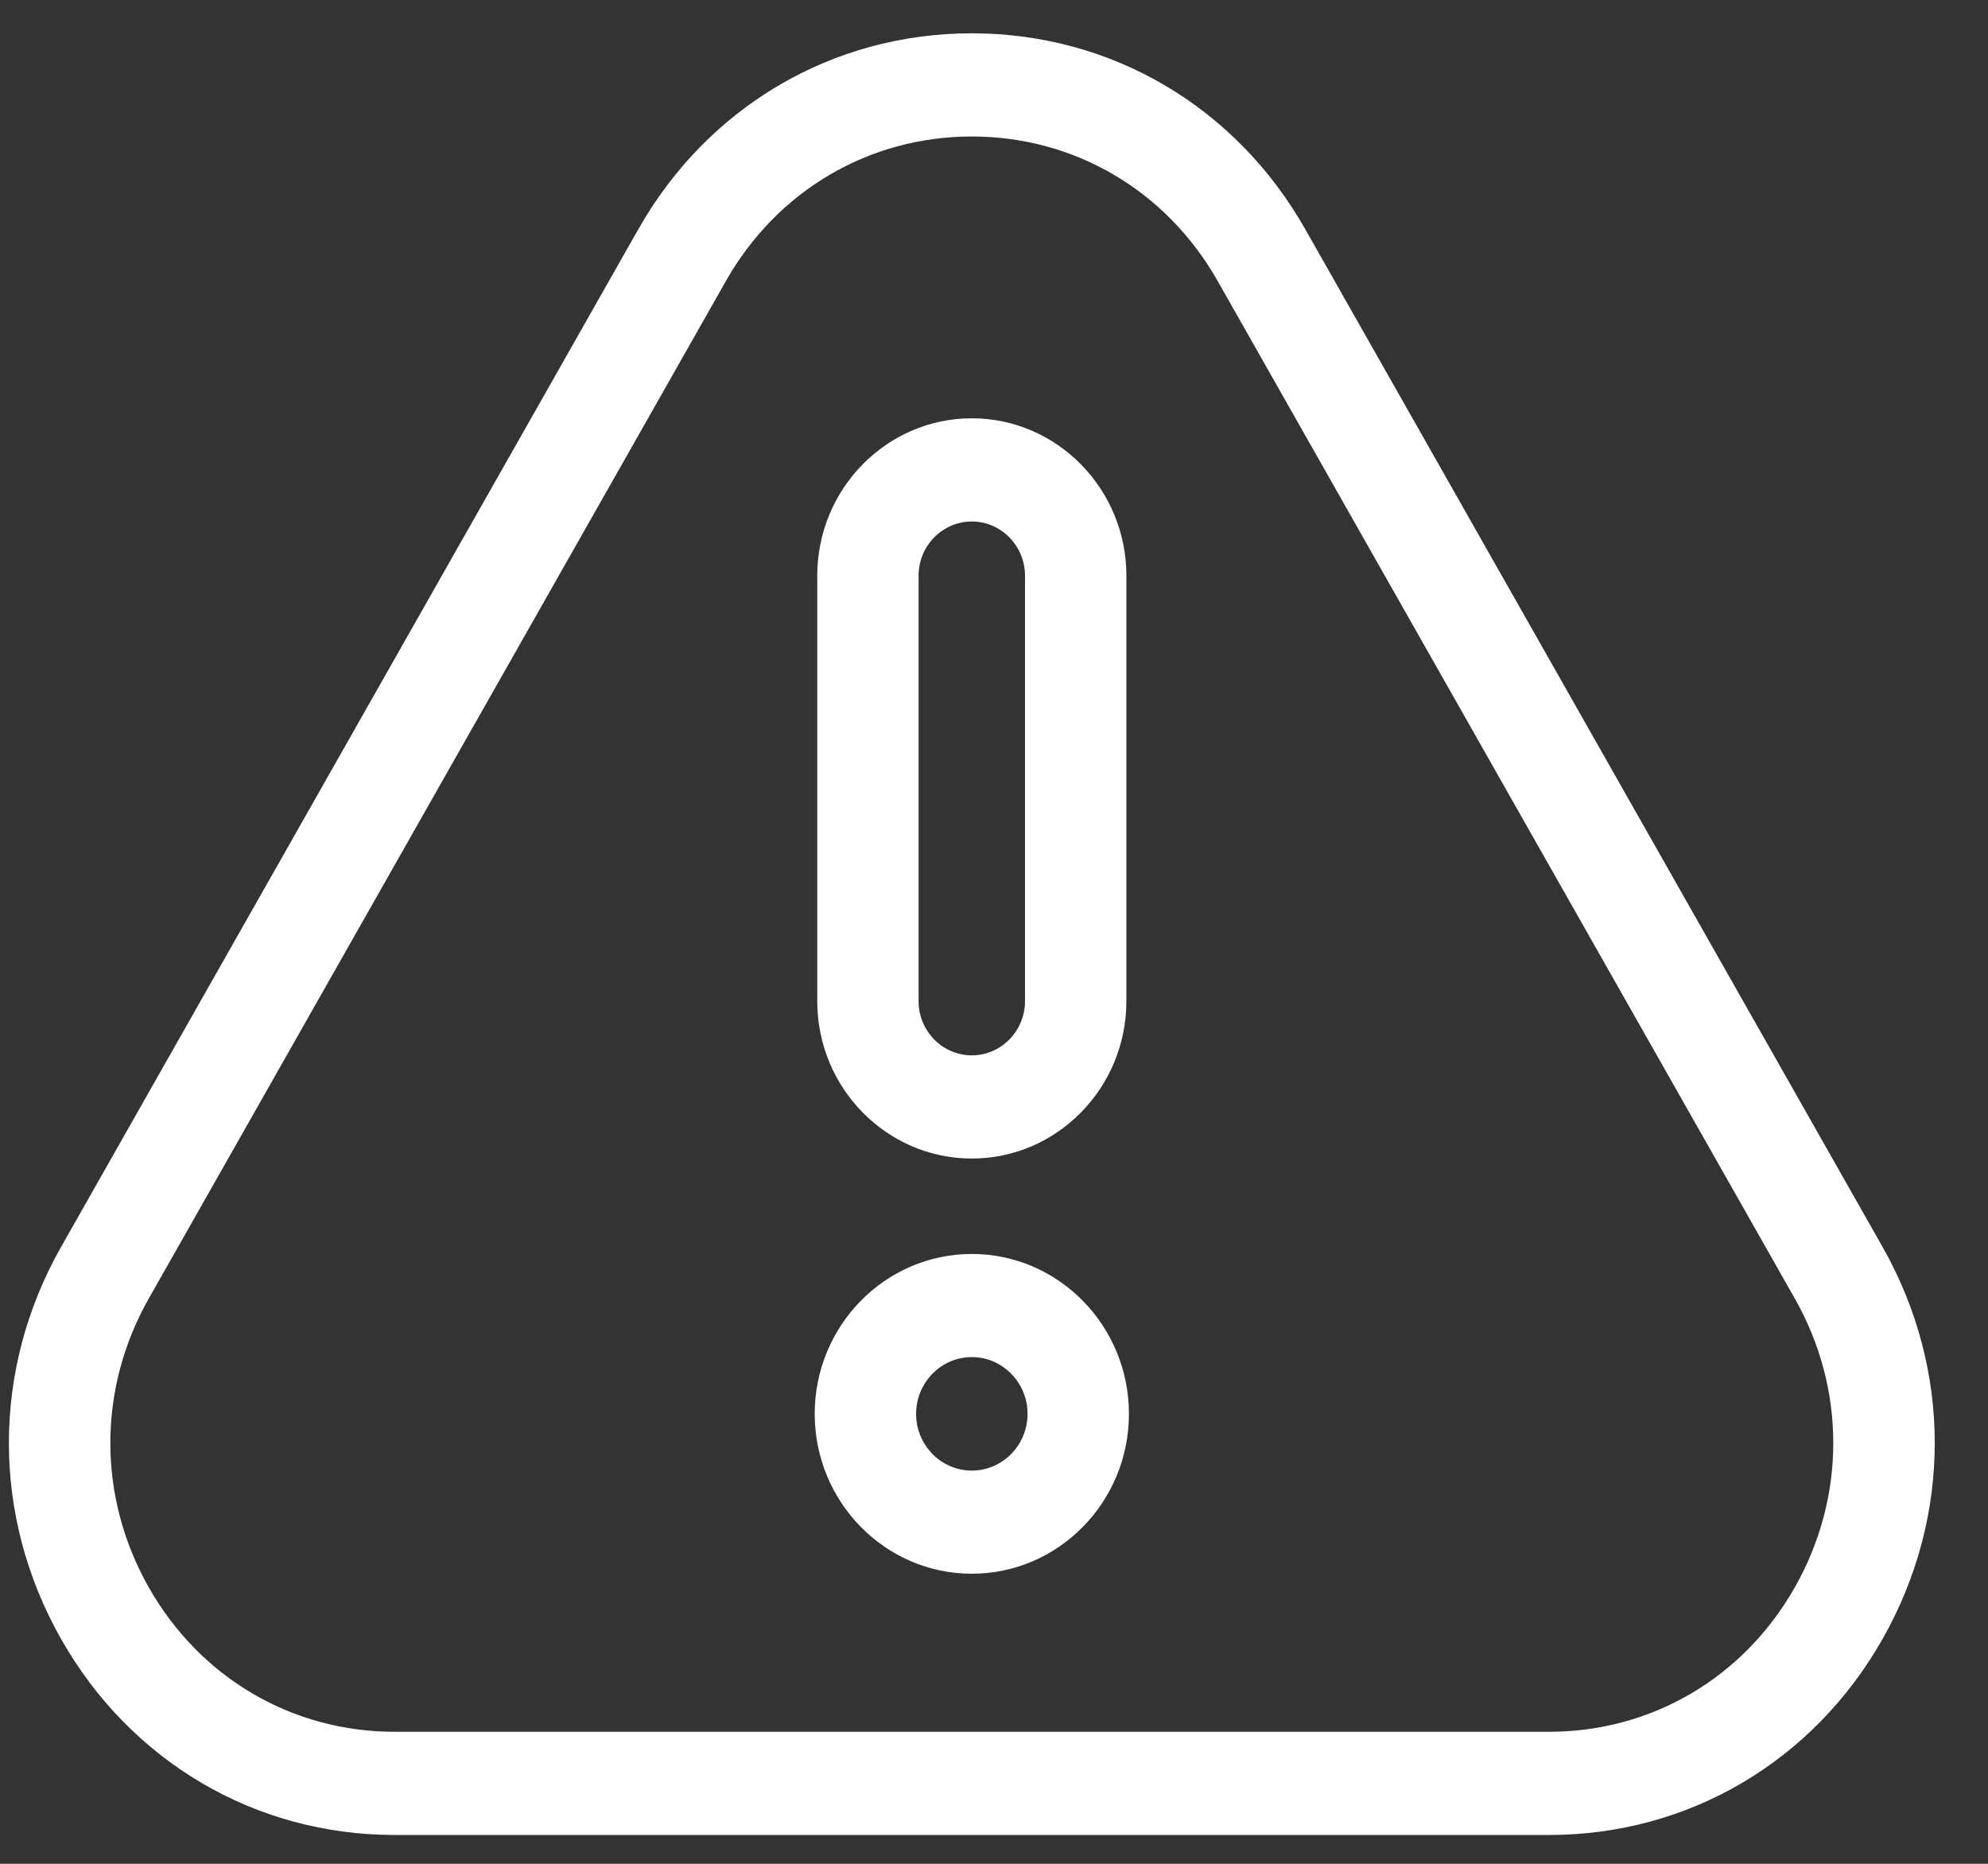
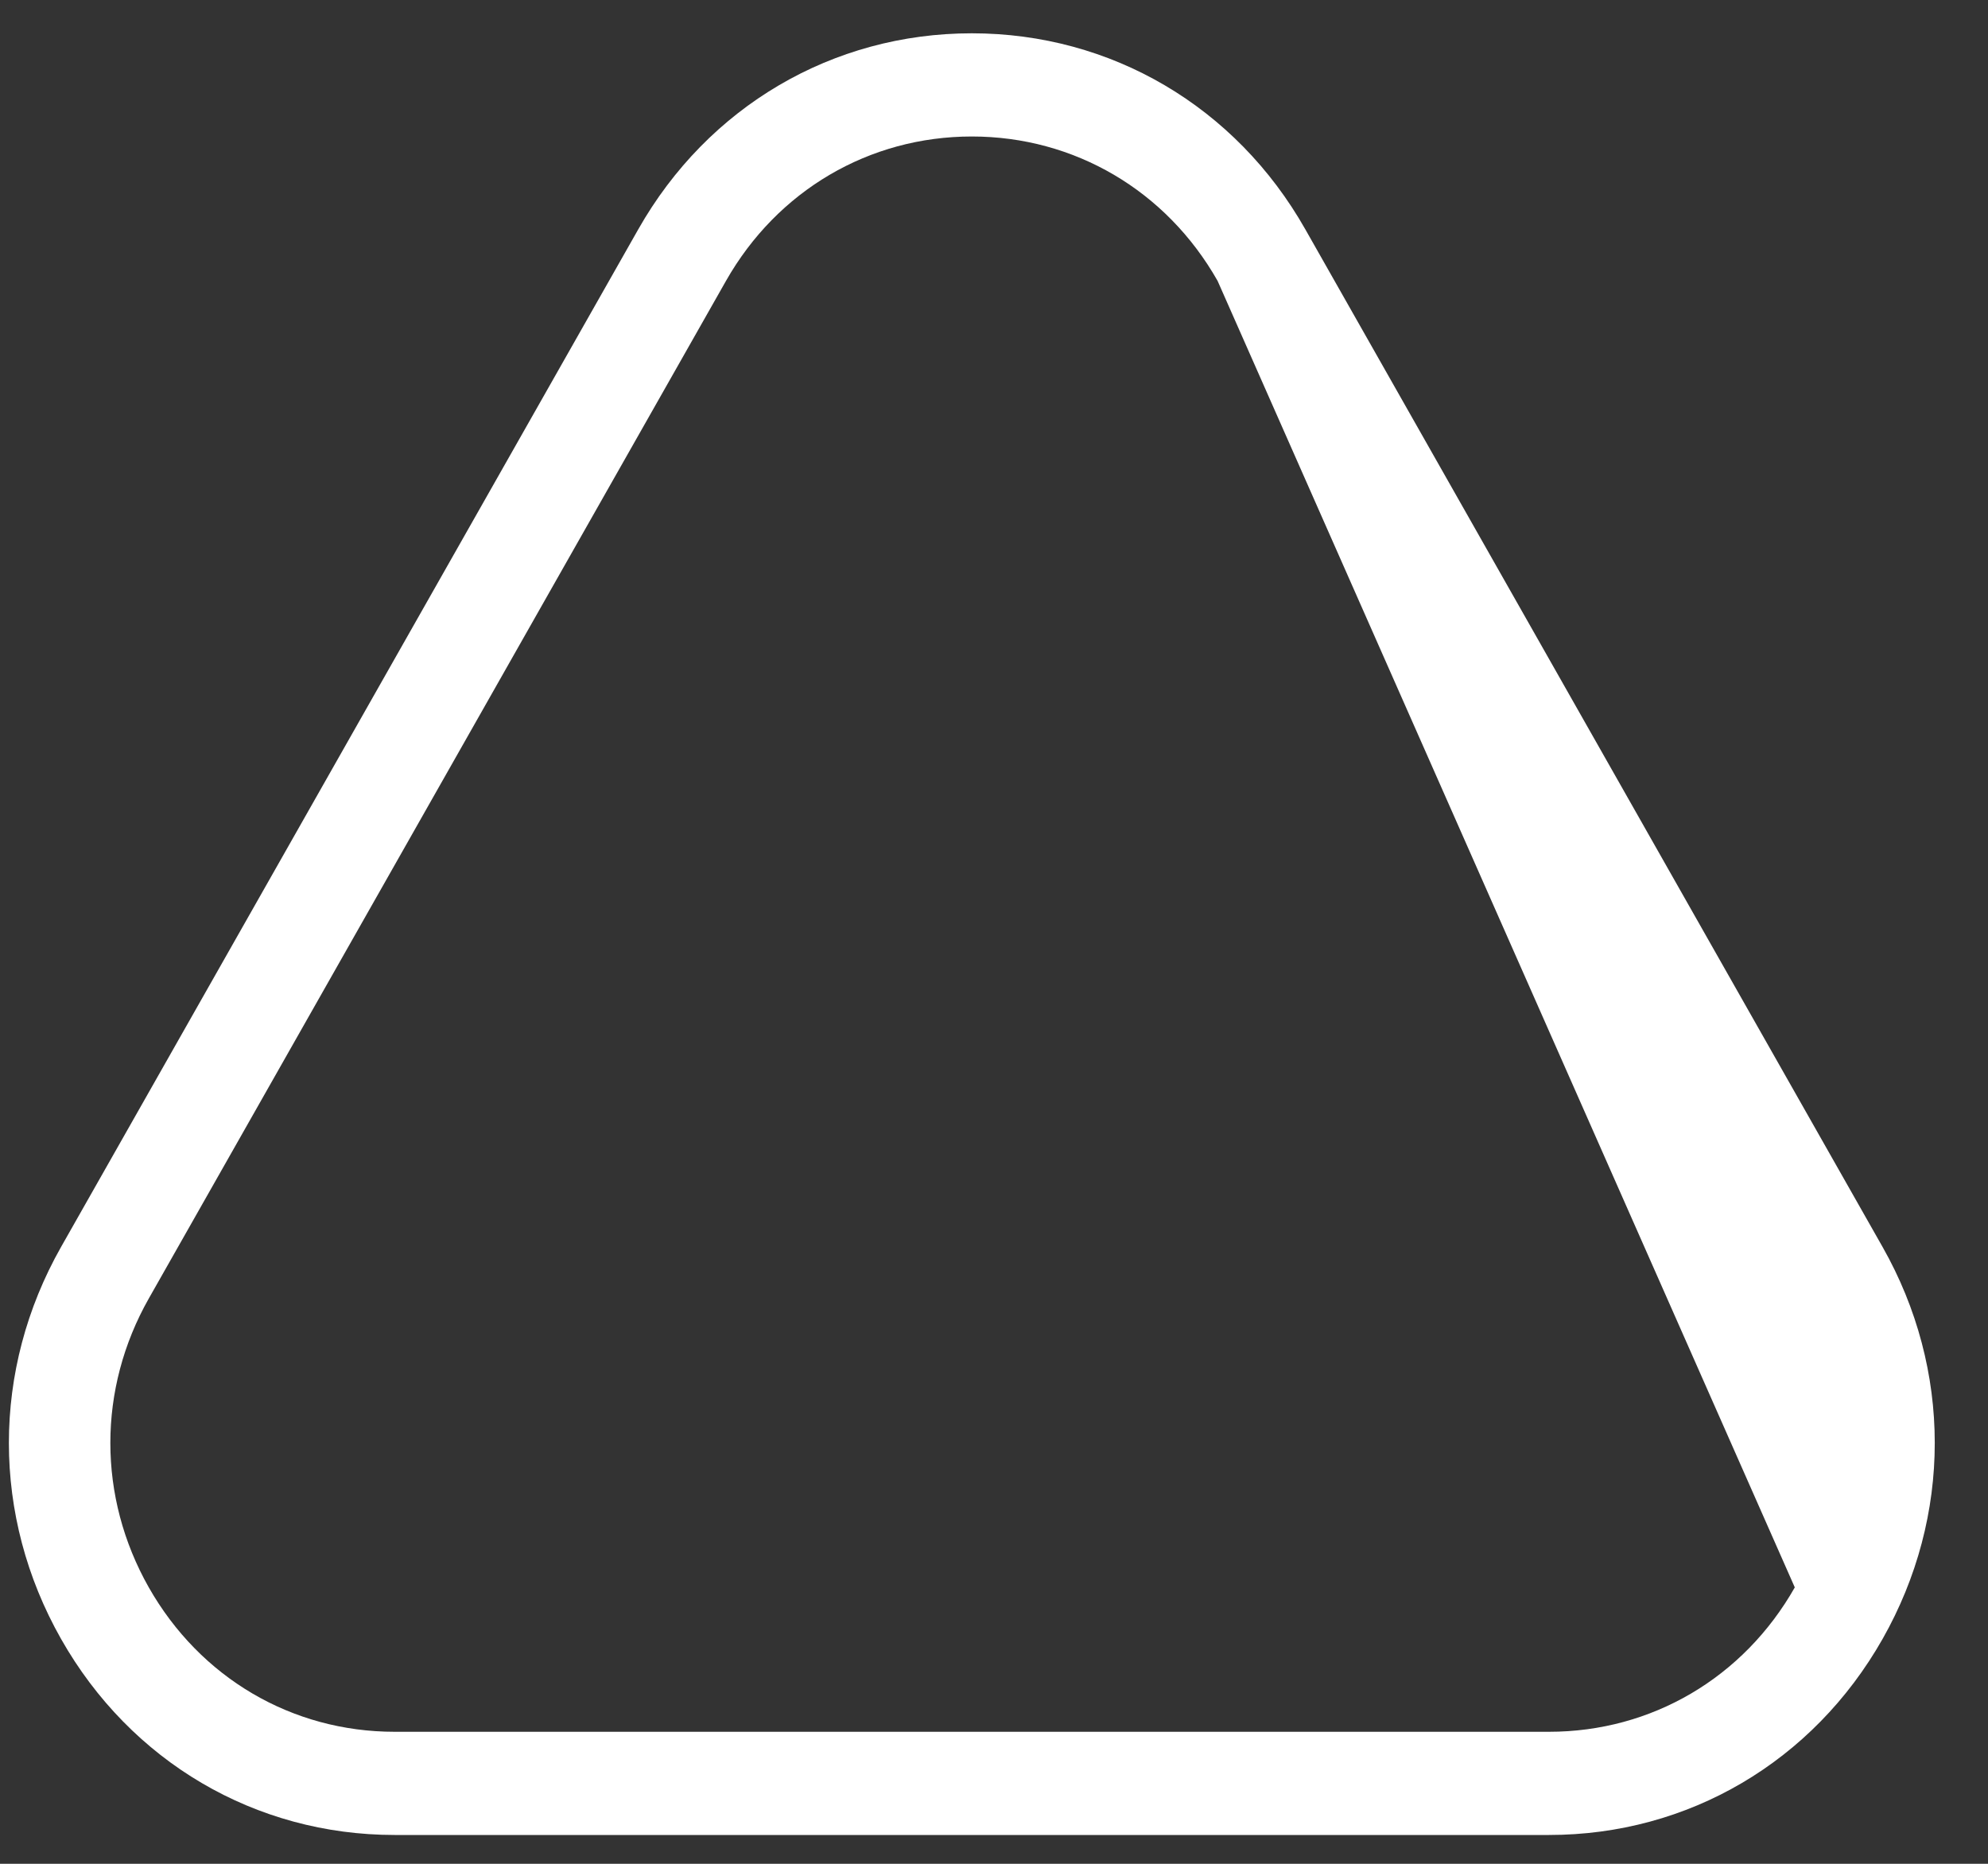
<svg xmlns="http://www.w3.org/2000/svg" width="32px" height="30px" viewBox="0 0 32 30" version="1.1">
  <rect x="0" y="0" width="32" height="30" fill="#333333" stroke="none" />
  <title>Group 13</title>
  <g id="HOMEPAGE" stroke="none" stroke-width="1" fill="none" fill-rule="evenodd">
    <g id="HOME_VERSIONE-B" transform="translate(-832, -243)" fill="#FFFFFF">
      <g id="Group-14" transform="translate(809, 222)">
        <g id="Group-3" transform="translate(23.143, 0)">
          <g id="Group-13" transform="translate(15.5, 36.036) scale(-1, 1) translate(-15.5, -36.036)translate(0, 21.536)">
-             <path d="M30.16,19.535 L20.869,3.155 C19.748,1.179 17.741,0 15.5,0 C13.258,0 11.252,1.179 10.132,3.155 L0.84,19.535 C-0.28,21.511 -0.28,23.869 0.84,25.845 C1.961,27.821 3.968,29 6.209,29 L24.791,29 C27.032,29 29.04,27.821 30.16,25.845 C31.28,23.869 31.28,21.511 30.16,19.535 L30.16,19.535 Z M28.748,25.015 C27.922,26.47 26.444,27.339 24.792,27.339 L6.209,27.339 C4.557,27.339 3.079,26.47 2.253,25.015 C1.427,23.559 1.427,21.821 2.253,20.365 L11.544,3.985 C12.37,2.53 13.849,1.661 15.5,1.661 C17.152,1.661 18.631,2.53 19.457,3.985 L28.748,20.365 C29.573,21.821 29.573,23.559 28.748,25.015 L28.748,25.015 Z" id="Fill-1" />
-             <path d="M15.5,18.112 C16.872,18.112 17.988,16.975 17.988,15.579 L17.988,8.73 C17.988,7.334 16.872,6.197 15.5,6.197 C14.129,6.197 13.012,7.334 13.012,8.73 L13.012,15.579 C13.012,16.975 14.129,18.112 15.5,18.112 Z M14.644,8.73 C14.644,8.25 15.029,7.858 15.5,7.858 C15.972,7.858 16.357,8.25 16.357,8.73 L16.357,15.579 C16.357,16.059 15.972,16.451 15.5,16.451 C15.029,16.451 14.644,16.059 14.644,15.579 L14.644,8.73 Z" id="Fill-2" />
-             <path d="M15.5,19.648 C14.106,19.648 12.971,20.802 12.971,22.222 C12.971,23.641 14.106,24.795 15.5,24.795 C16.895,24.795 18.029,23.641 18.029,22.222 C18.029,20.802 16.895,19.648 15.5,19.648 Z M15.5,23.135 C15.006,23.135 14.603,22.725 14.603,22.222 C14.603,21.718 15.006,21.308 15.5,21.308 C15.995,21.308 16.397,21.718 16.397,22.222 C16.397,22.725 15.995,23.135 15.5,23.135 Z" id="Fill-3" />
+             <path d="M30.16,19.535 L20.869,3.155 C19.748,1.179 17.741,0 15.5,0 C13.258,0 11.252,1.179 10.132,3.155 L0.84,19.535 C-0.28,21.511 -0.28,23.869 0.84,25.845 C1.961,27.821 3.968,29 6.209,29 L24.791,29 C27.032,29 29.04,27.821 30.16,25.845 C31.28,23.869 31.28,21.511 30.16,19.535 L30.16,19.535 Z M28.748,25.015 C27.922,26.47 26.444,27.339 24.792,27.339 L6.209,27.339 C4.557,27.339 3.079,26.47 2.253,25.015 L11.544,3.985 C12.37,2.53 13.849,1.661 15.5,1.661 C17.152,1.661 18.631,2.53 19.457,3.985 L28.748,20.365 C29.573,21.821 29.573,23.559 28.748,25.015 L28.748,25.015 Z" id="Fill-1" />
          </g>
        </g>
      </g>
    </g>
  </g>
</svg>